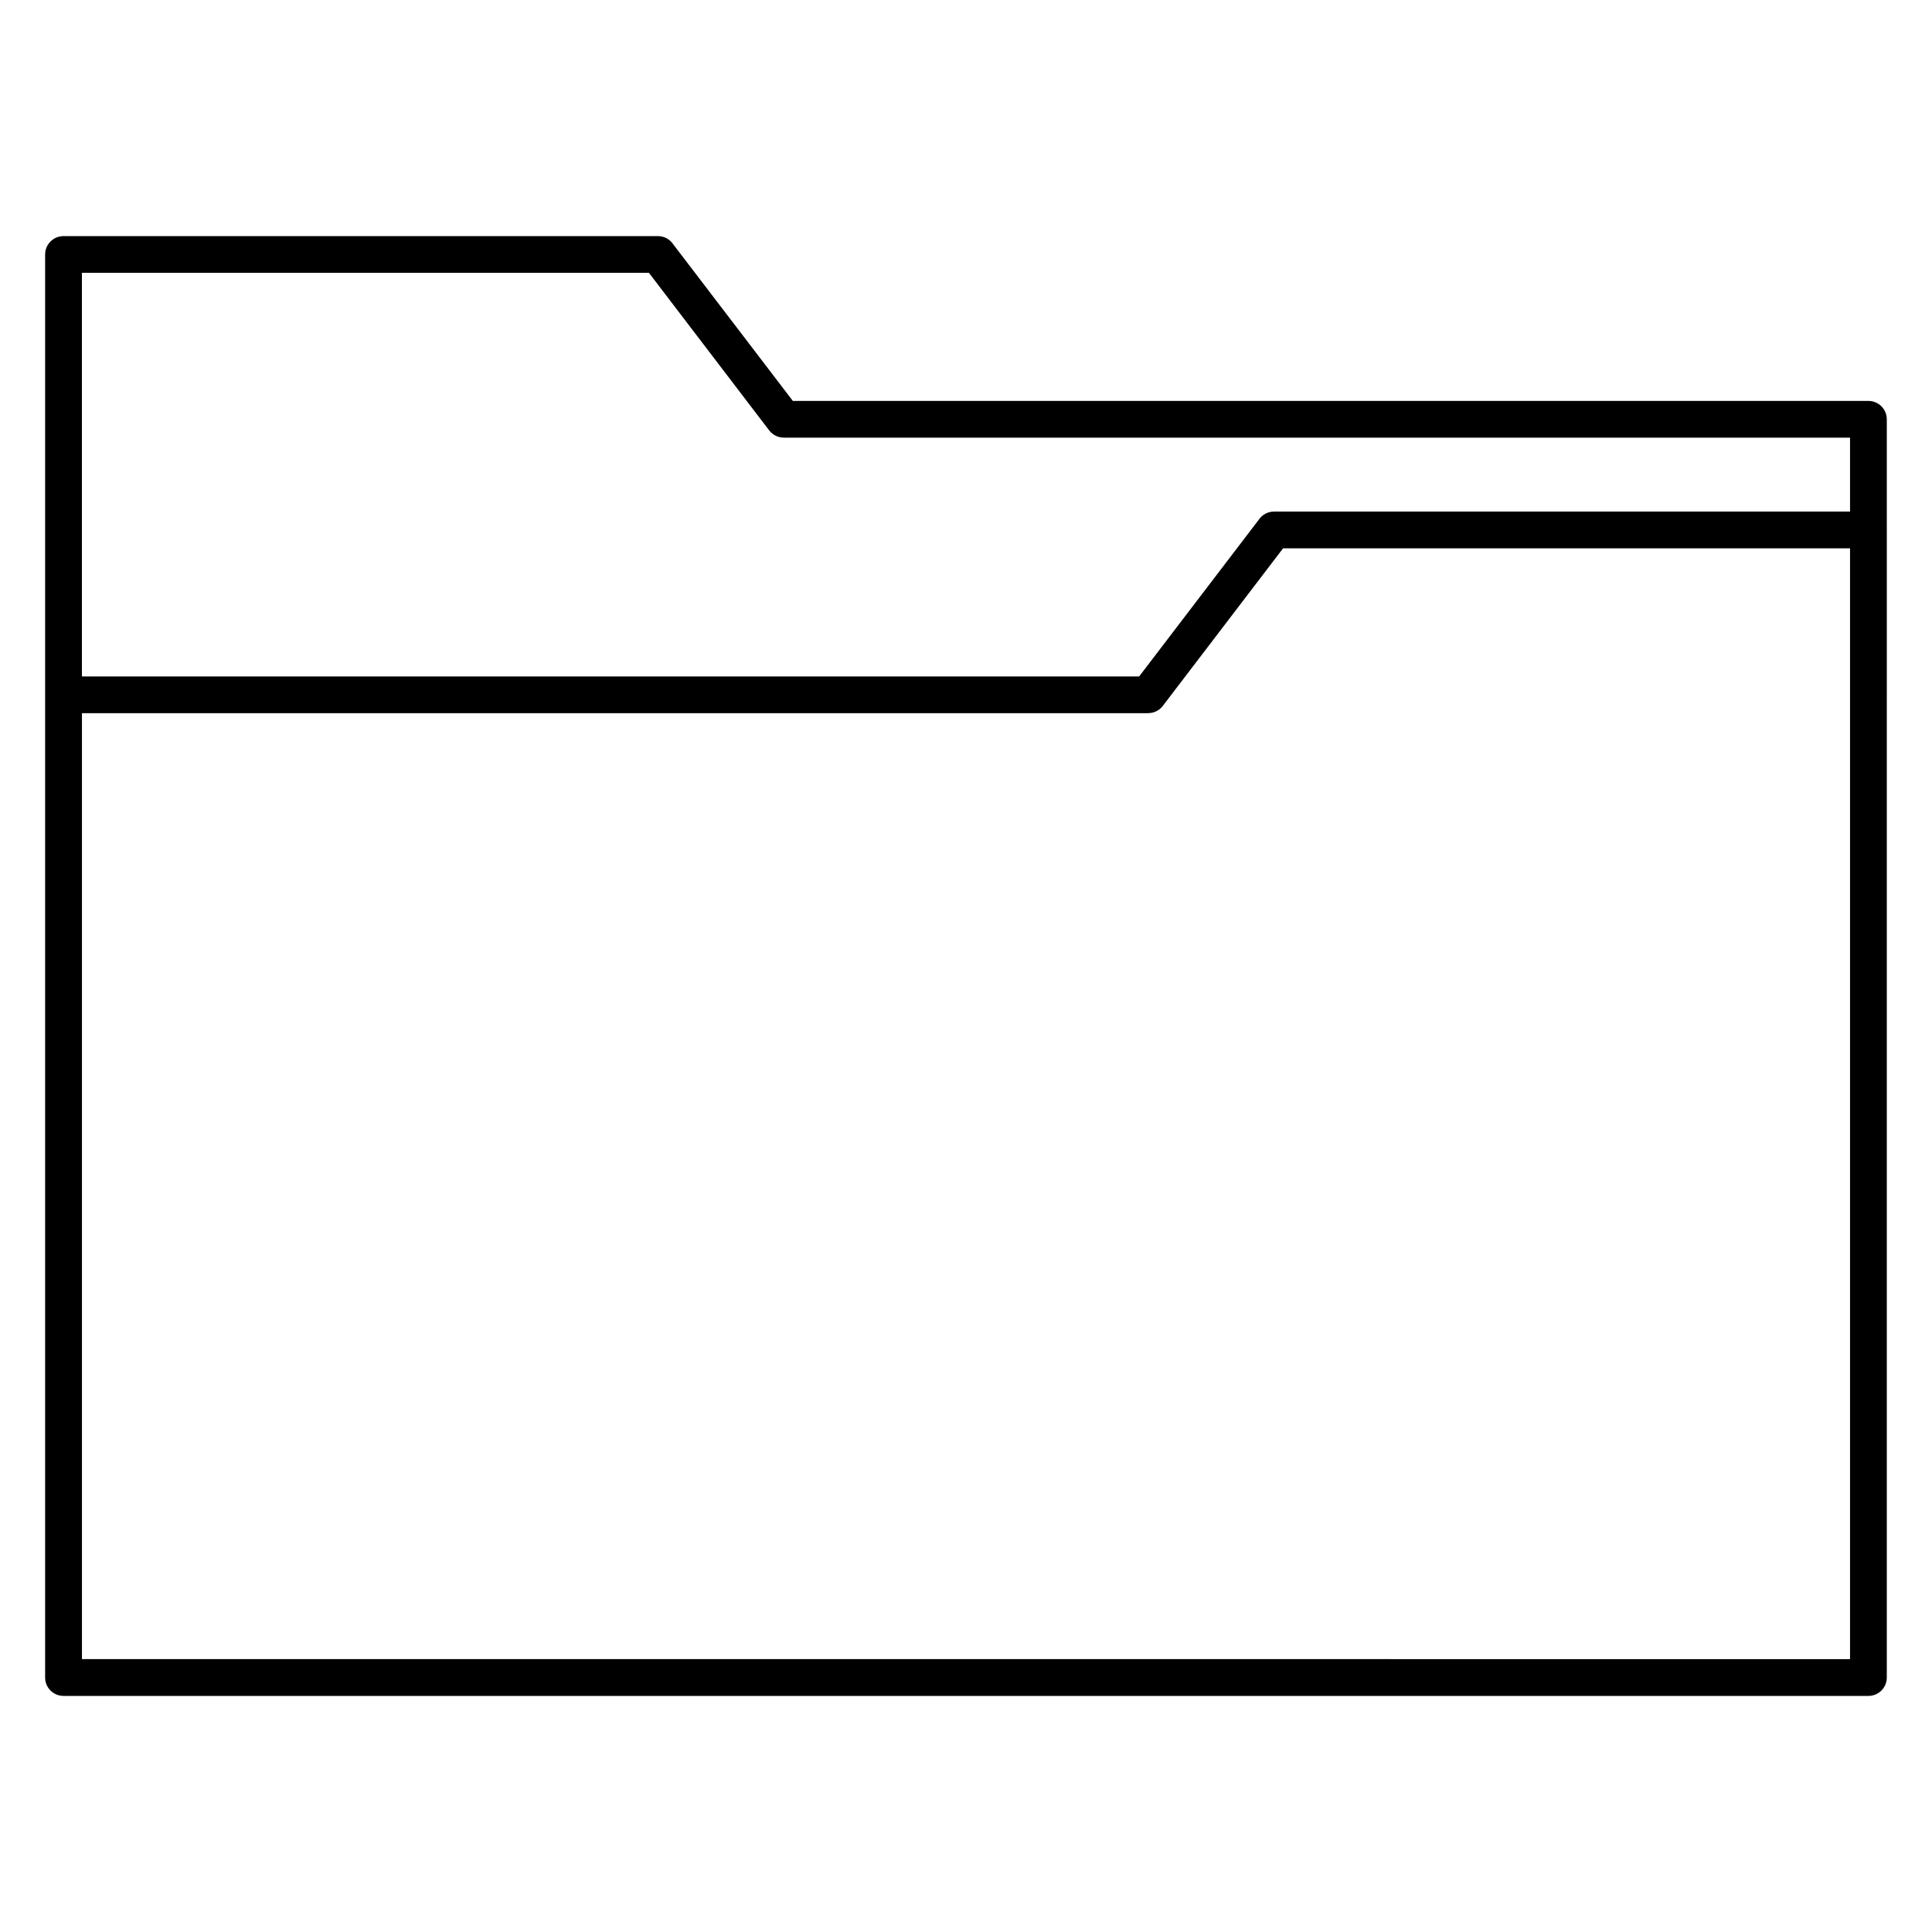
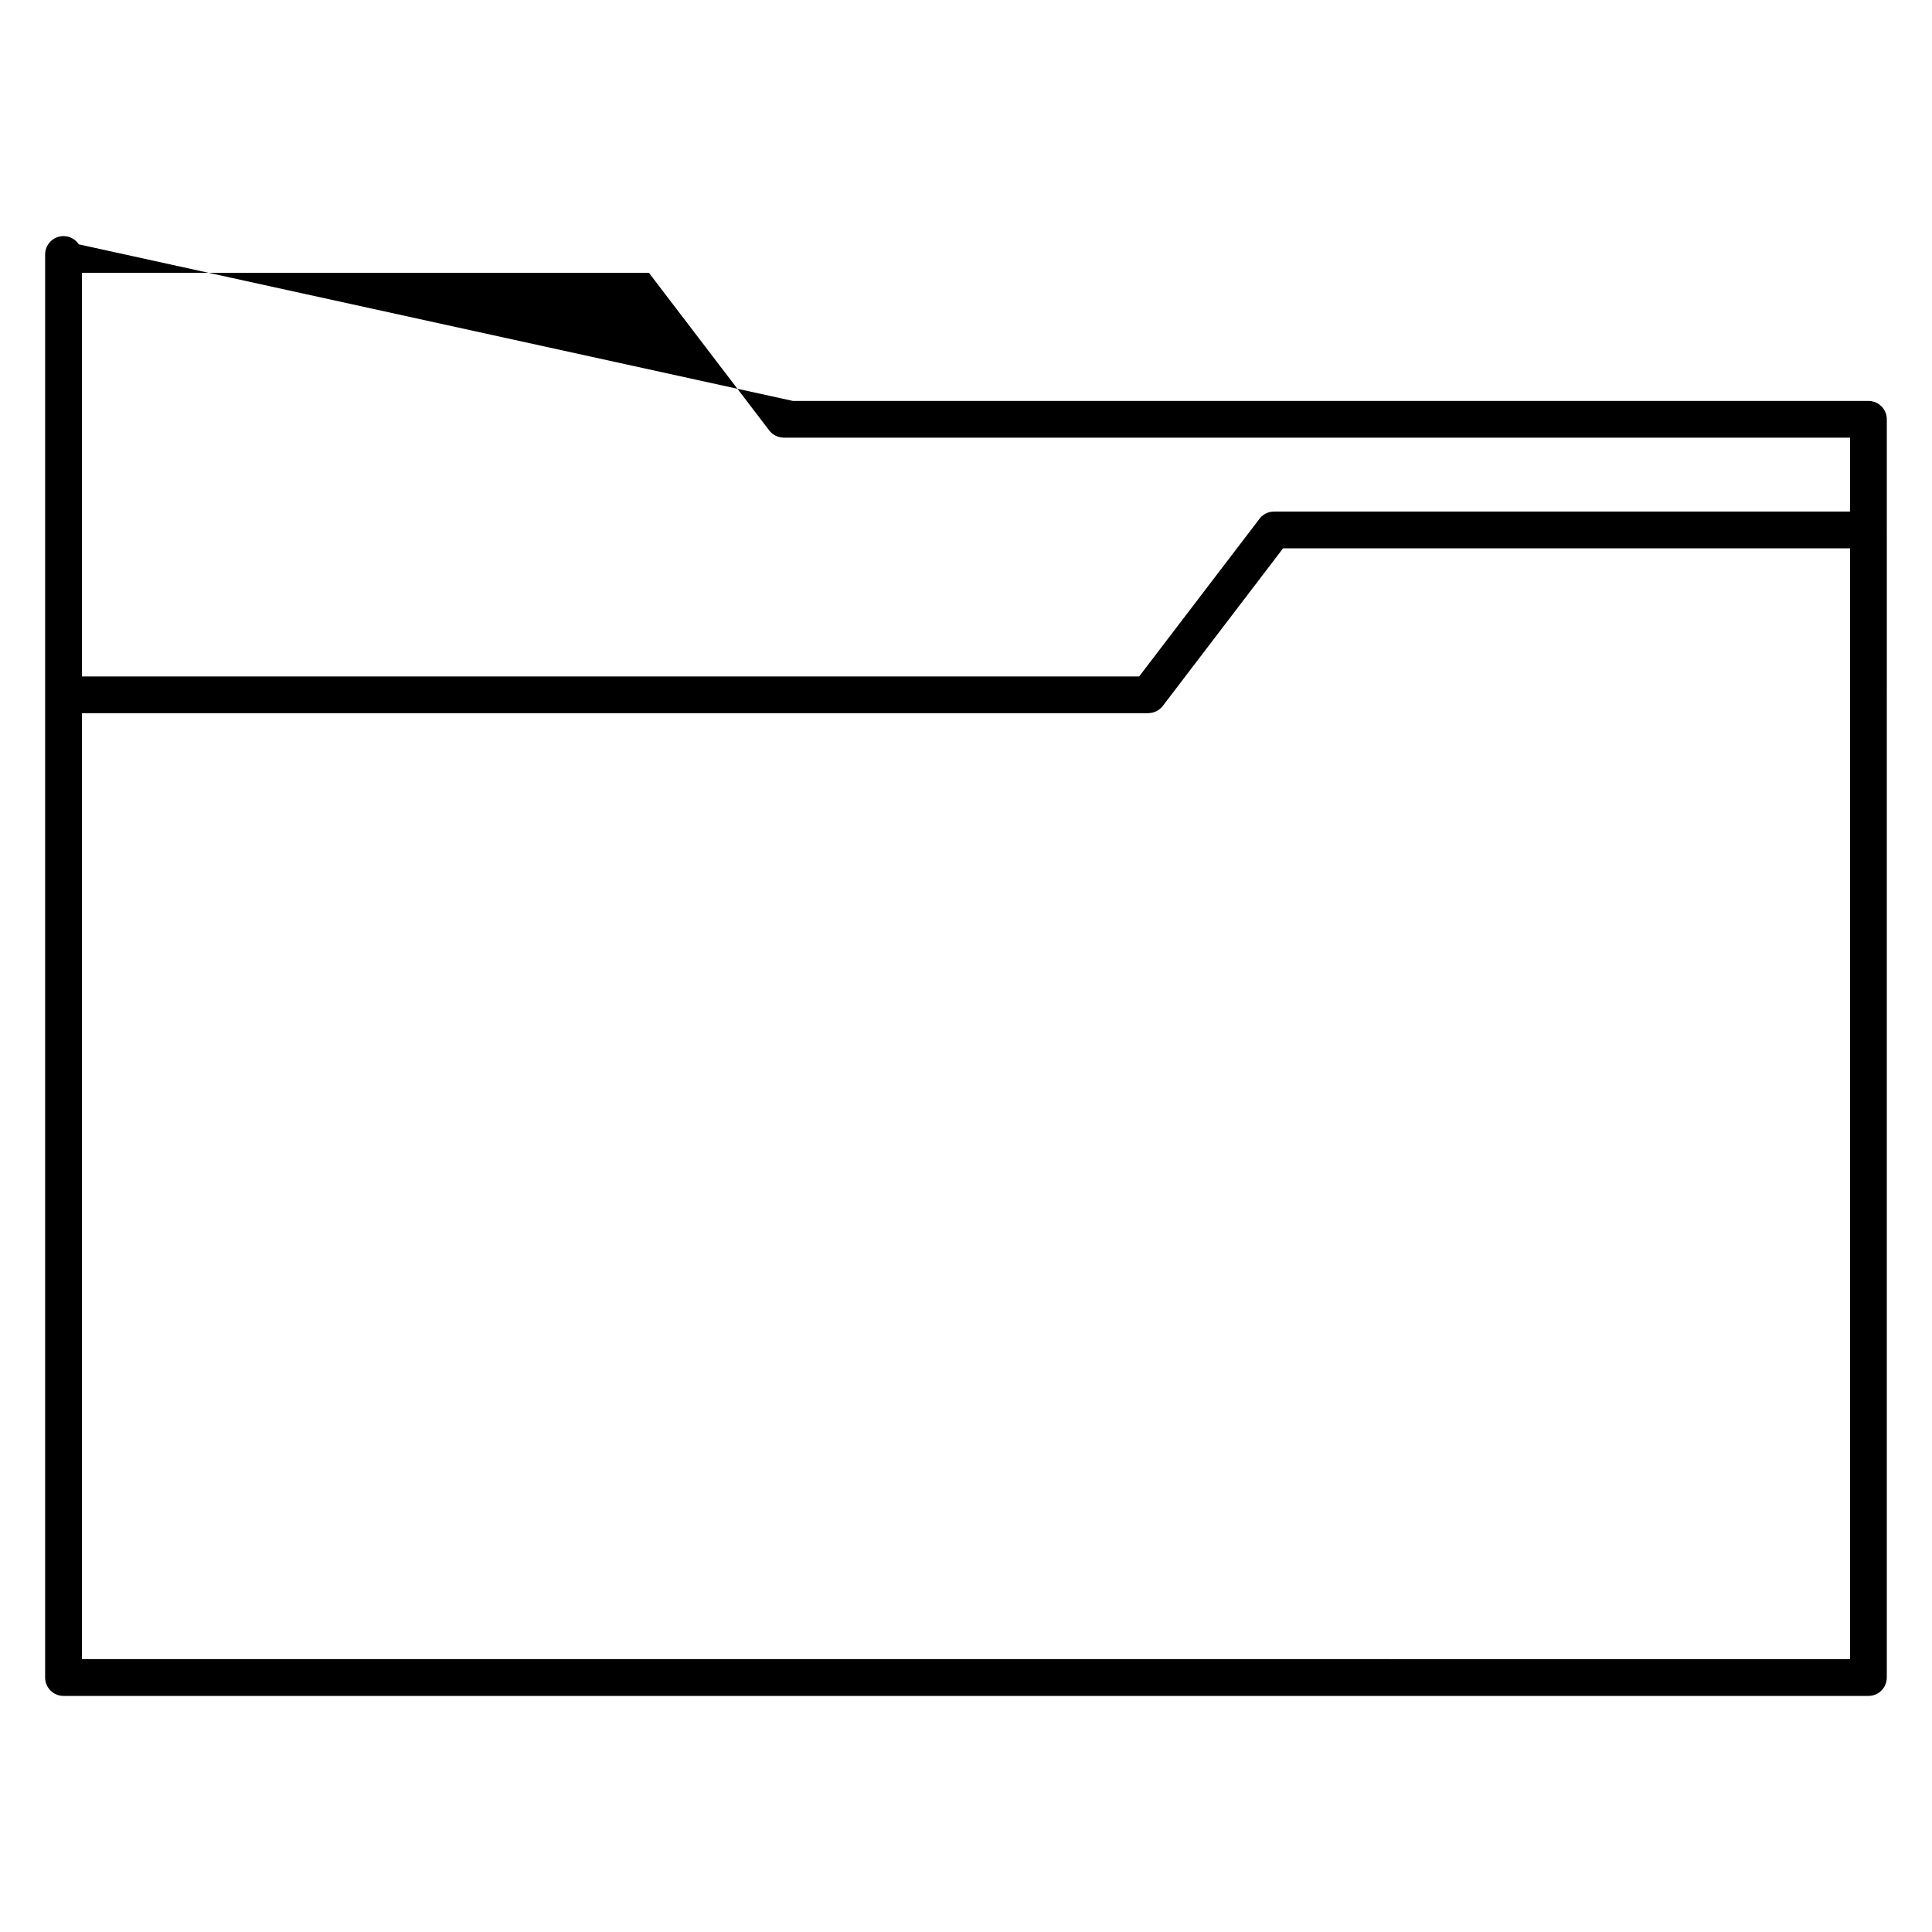
<svg xmlns="http://www.w3.org/2000/svg" fill="#000000" width="800px" height="800px" version="1.1" viewBox="144 144 512 512">
-   <path d="m354.11 250.25h285.04c2.691 0 4.871 2.18 4.871 4.871v29.066l0.004 0.27v43.695h-0.004v260.41c0 2.691-2.18 4.871-4.871 4.871h-478.32c-2.691 0-4.871-2.18-4.871-4.871v-377.12c0-2.691 2.18-4.871 4.871-4.871h157.53c1.695 0 3.188 0.867 4.062 2.188zm280.17 9.738h-282.57v-0.016c-1.465 0-2.91-0.664-3.863-1.906l-31.879-41.77h-150.26v106.97h280.18l31.68-41.508c0.867-1.316 2.367-2.188 4.062-2.188h152.65zm0 323.7v-294.38h-150.25l-31.879 41.77c-0.953 1.246-2.398 1.906-3.863 1.906v0.016h-282.57v250.68z" fill-rule="evenodd" />
+   <path d="m354.11 250.25h285.04c2.691 0 4.871 2.18 4.871 4.871v29.066l0.004 0.27v43.695h-0.004v260.41c0 2.691-2.18 4.871-4.871 4.871h-478.32c-2.691 0-4.871-2.18-4.871-4.871v-377.12c0-2.691 2.18-4.871 4.871-4.871c1.695 0 3.188 0.867 4.062 2.188zm280.17 9.738h-282.57v-0.016c-1.465 0-2.91-0.664-3.863-1.906l-31.879-41.77h-150.26v106.97h280.18l31.68-41.508c0.867-1.316 2.367-2.188 4.062-2.188h152.65zm0 323.7v-294.38h-150.25l-31.879 41.77c-0.953 1.246-2.398 1.906-3.863 1.906v0.016h-282.57v250.68z" fill-rule="evenodd" />
</svg>